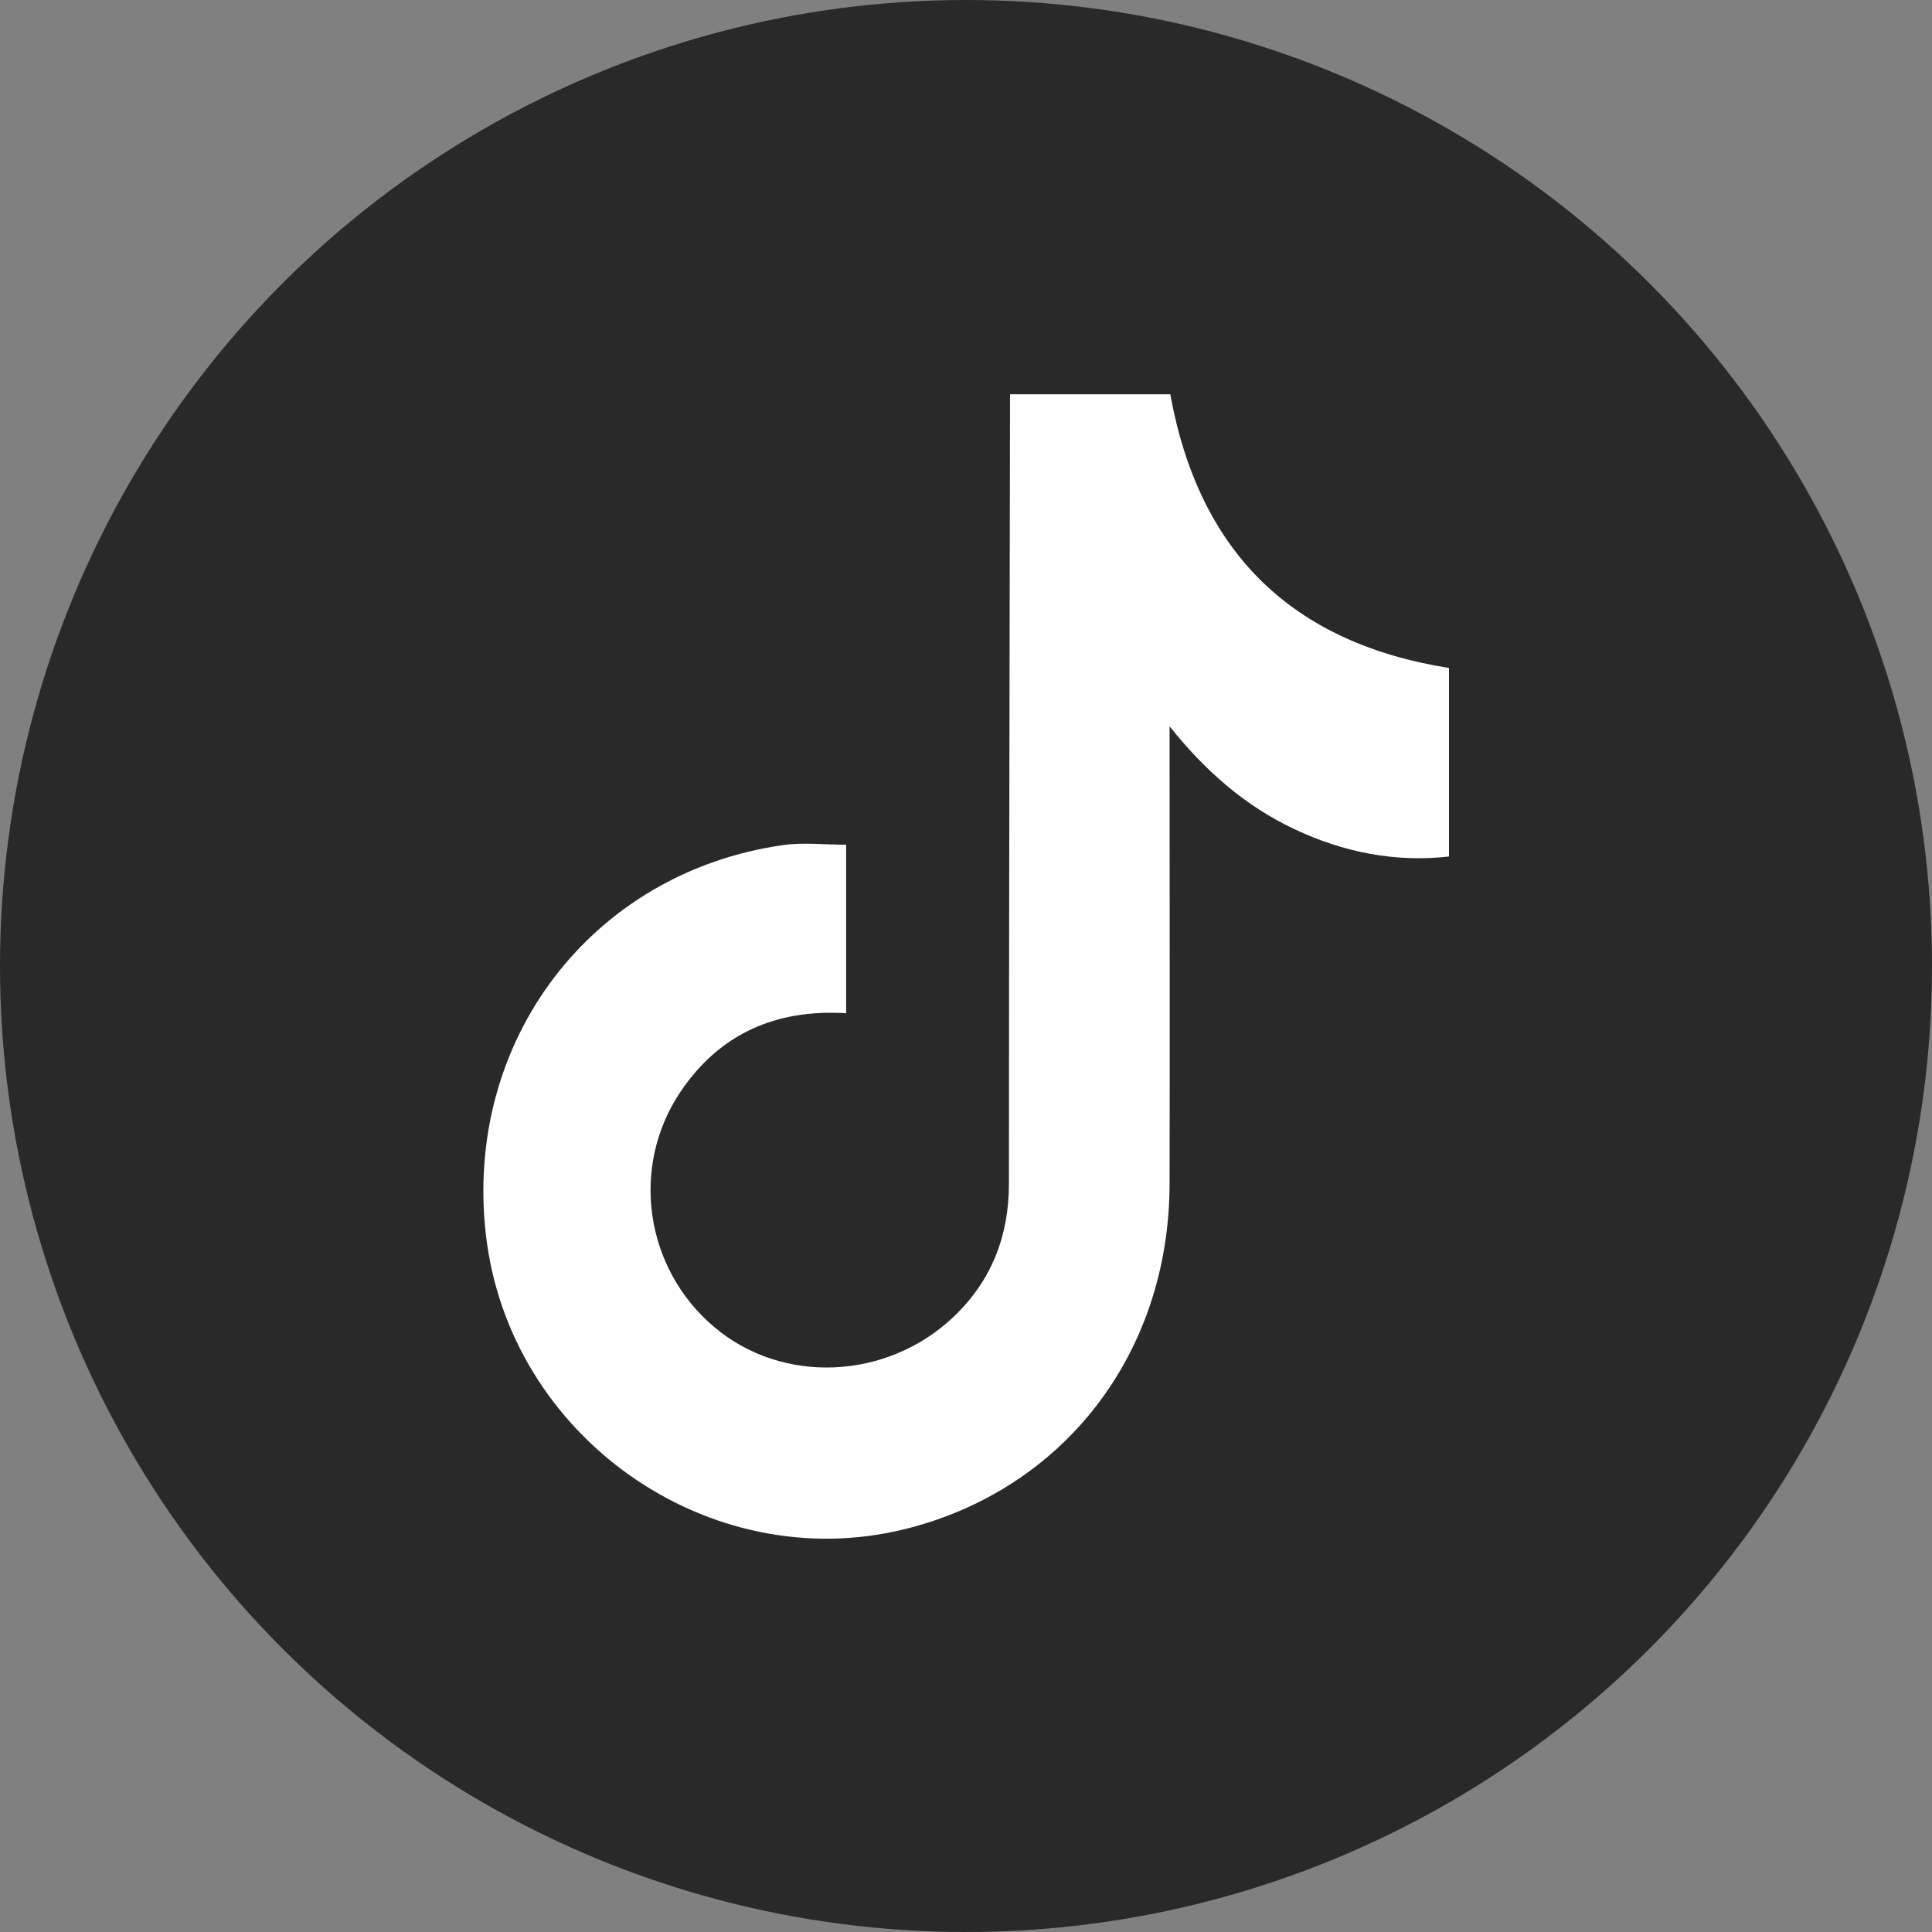
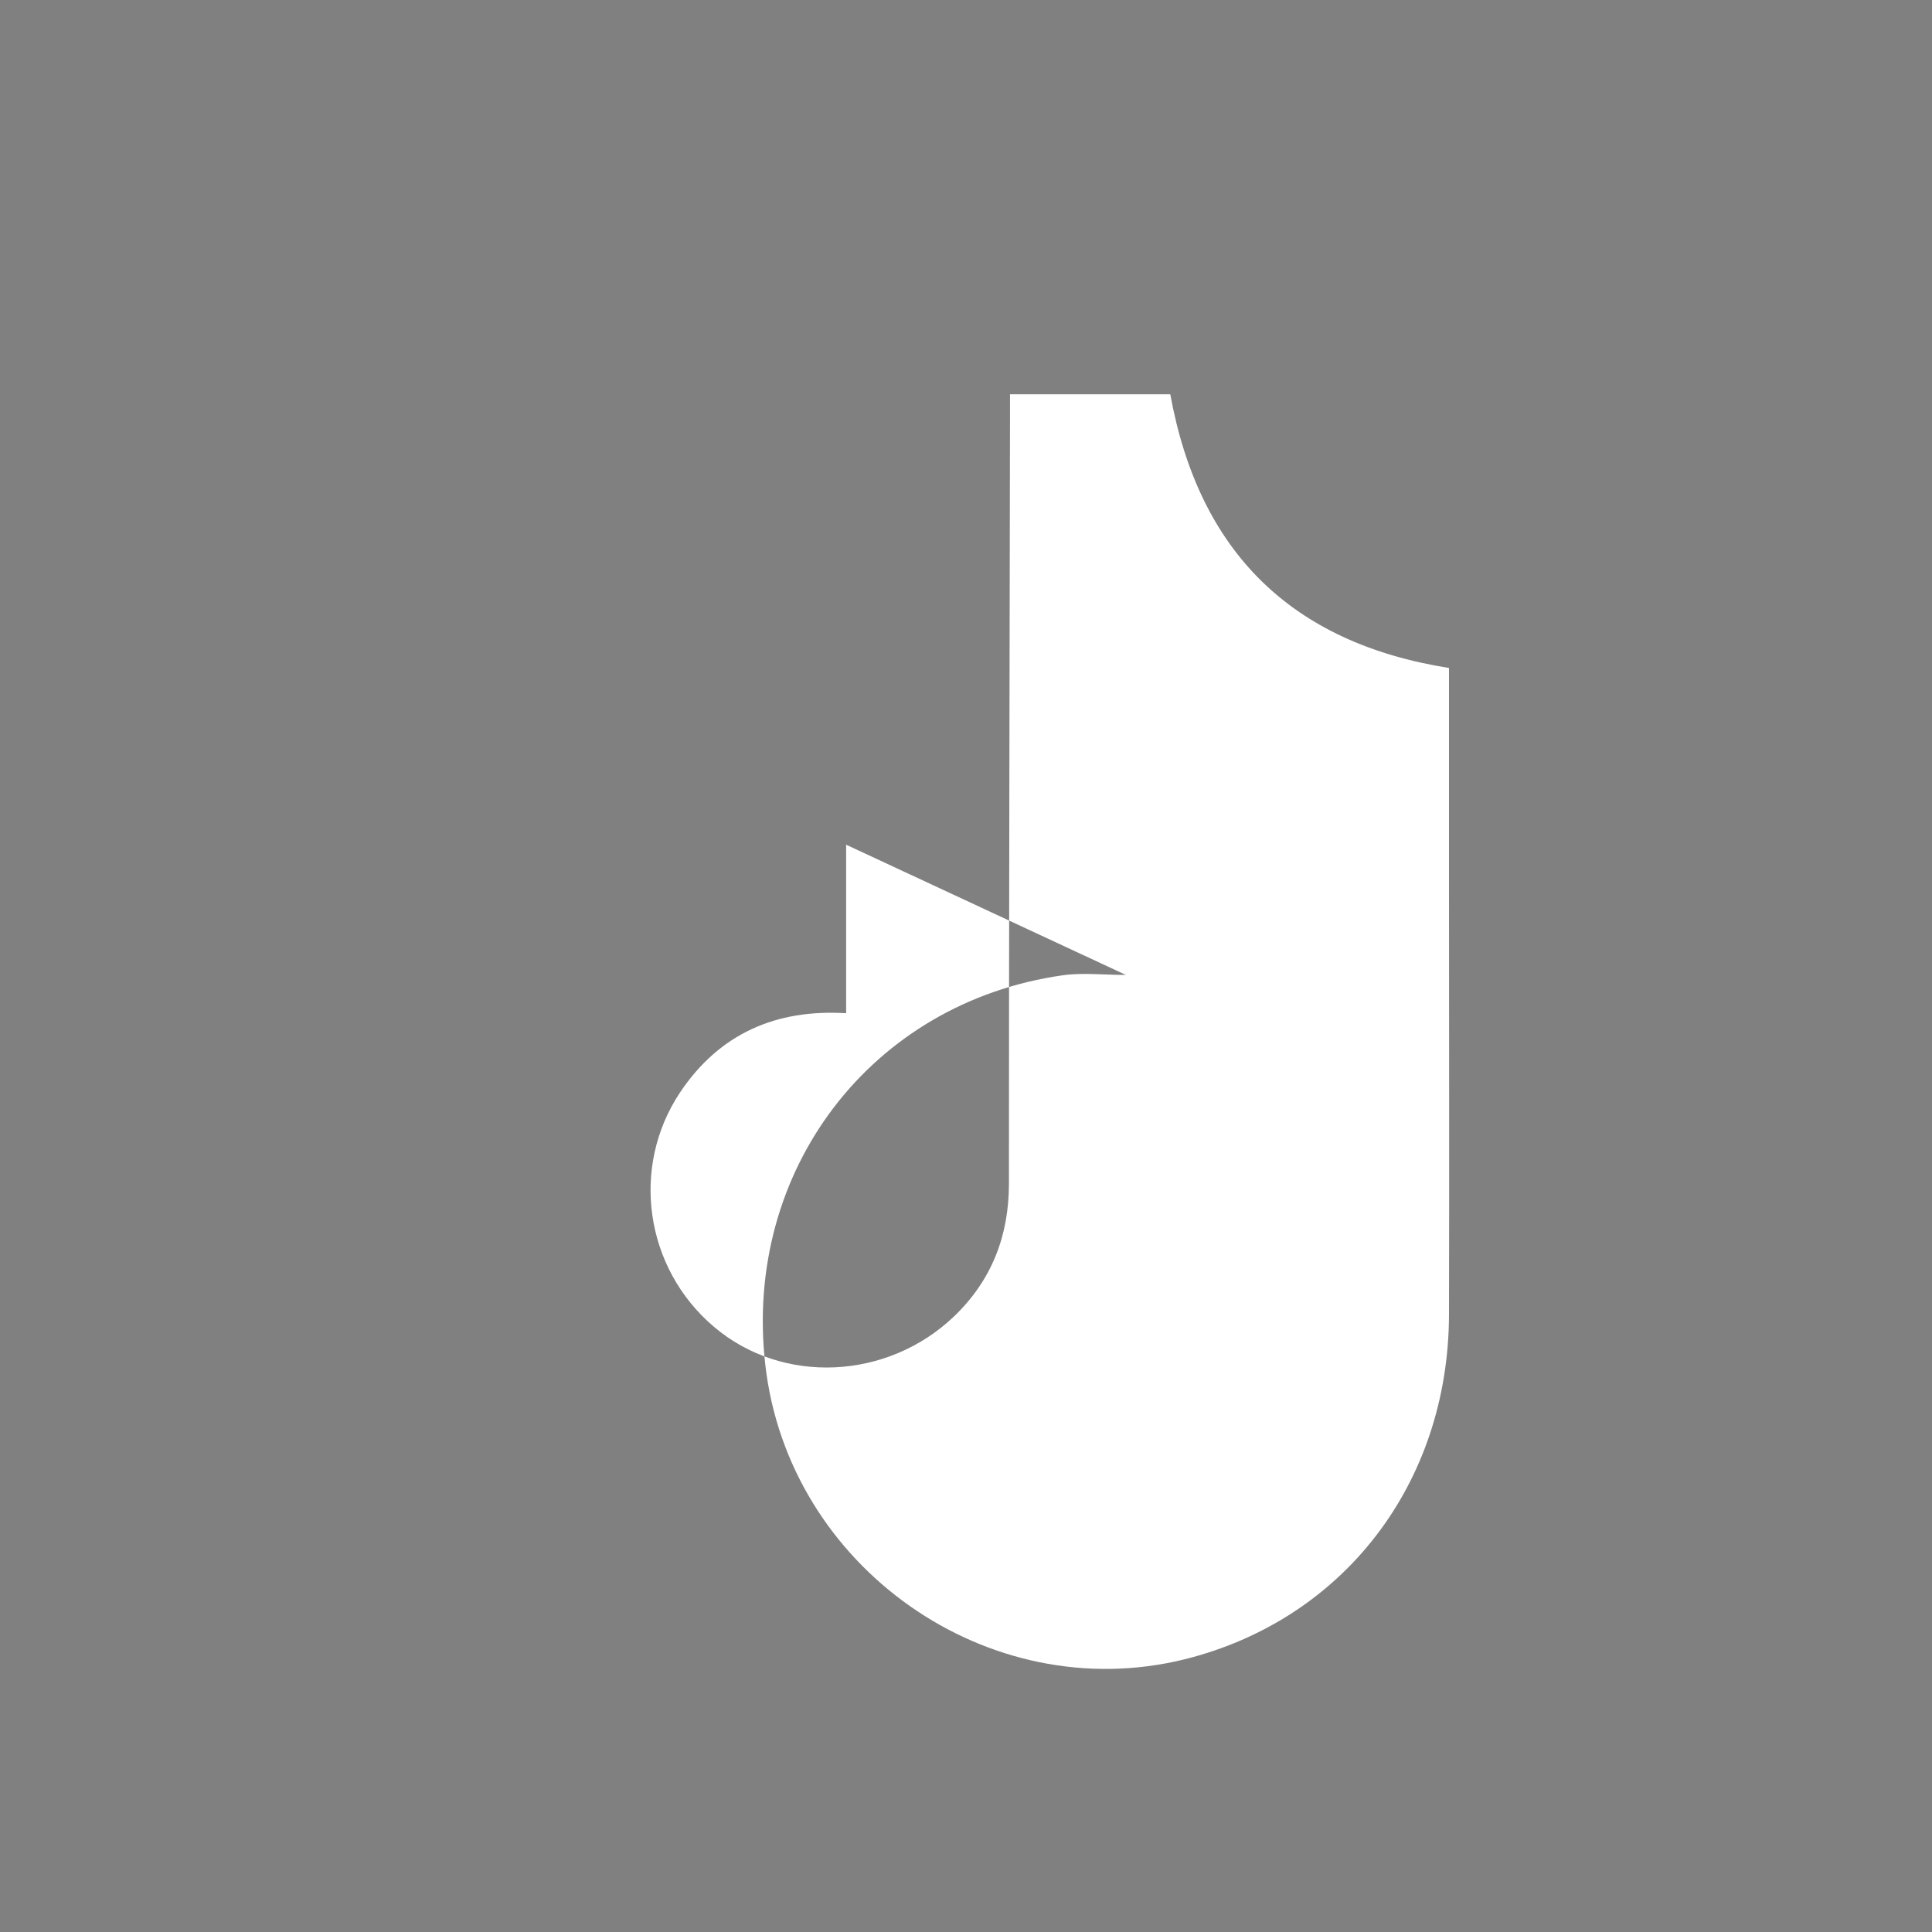
<svg xmlns="http://www.w3.org/2000/svg" viewBox="0 0 54 54">
  <rect x="0" y="0" width="54" height="54" fill="#808080" stroke="none" />
-   <circle cx="27" cy="27" fill="#292929" r="27" />
-   <path d="m23.65 23.61v4.71c-1.96-.12-3.54.57-4.64 2.21-1.4 2.1-.98 4.92.94 6.55 1.91 1.63 4.85 1.5 6.72-.29 1.05-1.01 1.53-2.25 1.53-3.71 0-7.15.02-14.3.03-21.45 0-.2 0-.39 0-.61h4.48c.8 4.4 3.38 6.95 7.79 7.65v5.27c-1.51.17-2.96-.12-4.33-.77-1.38-.65-2.5-1.64-3.48-2.87v.52c0 4.1.01 8.2 0 12.3-.02 4.72-2.96 8.52-7.4 9.62-5.48 1.35-11.07-2.58-11.71-8.24-.62-5.42 2.96-10.12 8.31-10.88.56-.08 1.14-.01 1.77-.01z" fill="#fff" />
+   <path d="m23.65 23.61v4.71c-1.96-.12-3.54.57-4.64 2.21-1.4 2.1-.98 4.92.94 6.55 1.91 1.63 4.85 1.5 6.72-.29 1.05-1.01 1.53-2.25 1.53-3.71 0-7.15.02-14.3.03-21.45 0-.2 0-.39 0-.61h4.48c.8 4.4 3.38 6.95 7.79 7.65v5.27v.52c0 4.1.01 8.2 0 12.3-.02 4.72-2.96 8.52-7.4 9.62-5.48 1.35-11.07-2.58-11.71-8.24-.62-5.42 2.96-10.12 8.31-10.88.56-.08 1.14-.01 1.77-.01z" fill="#fff" />
</svg>